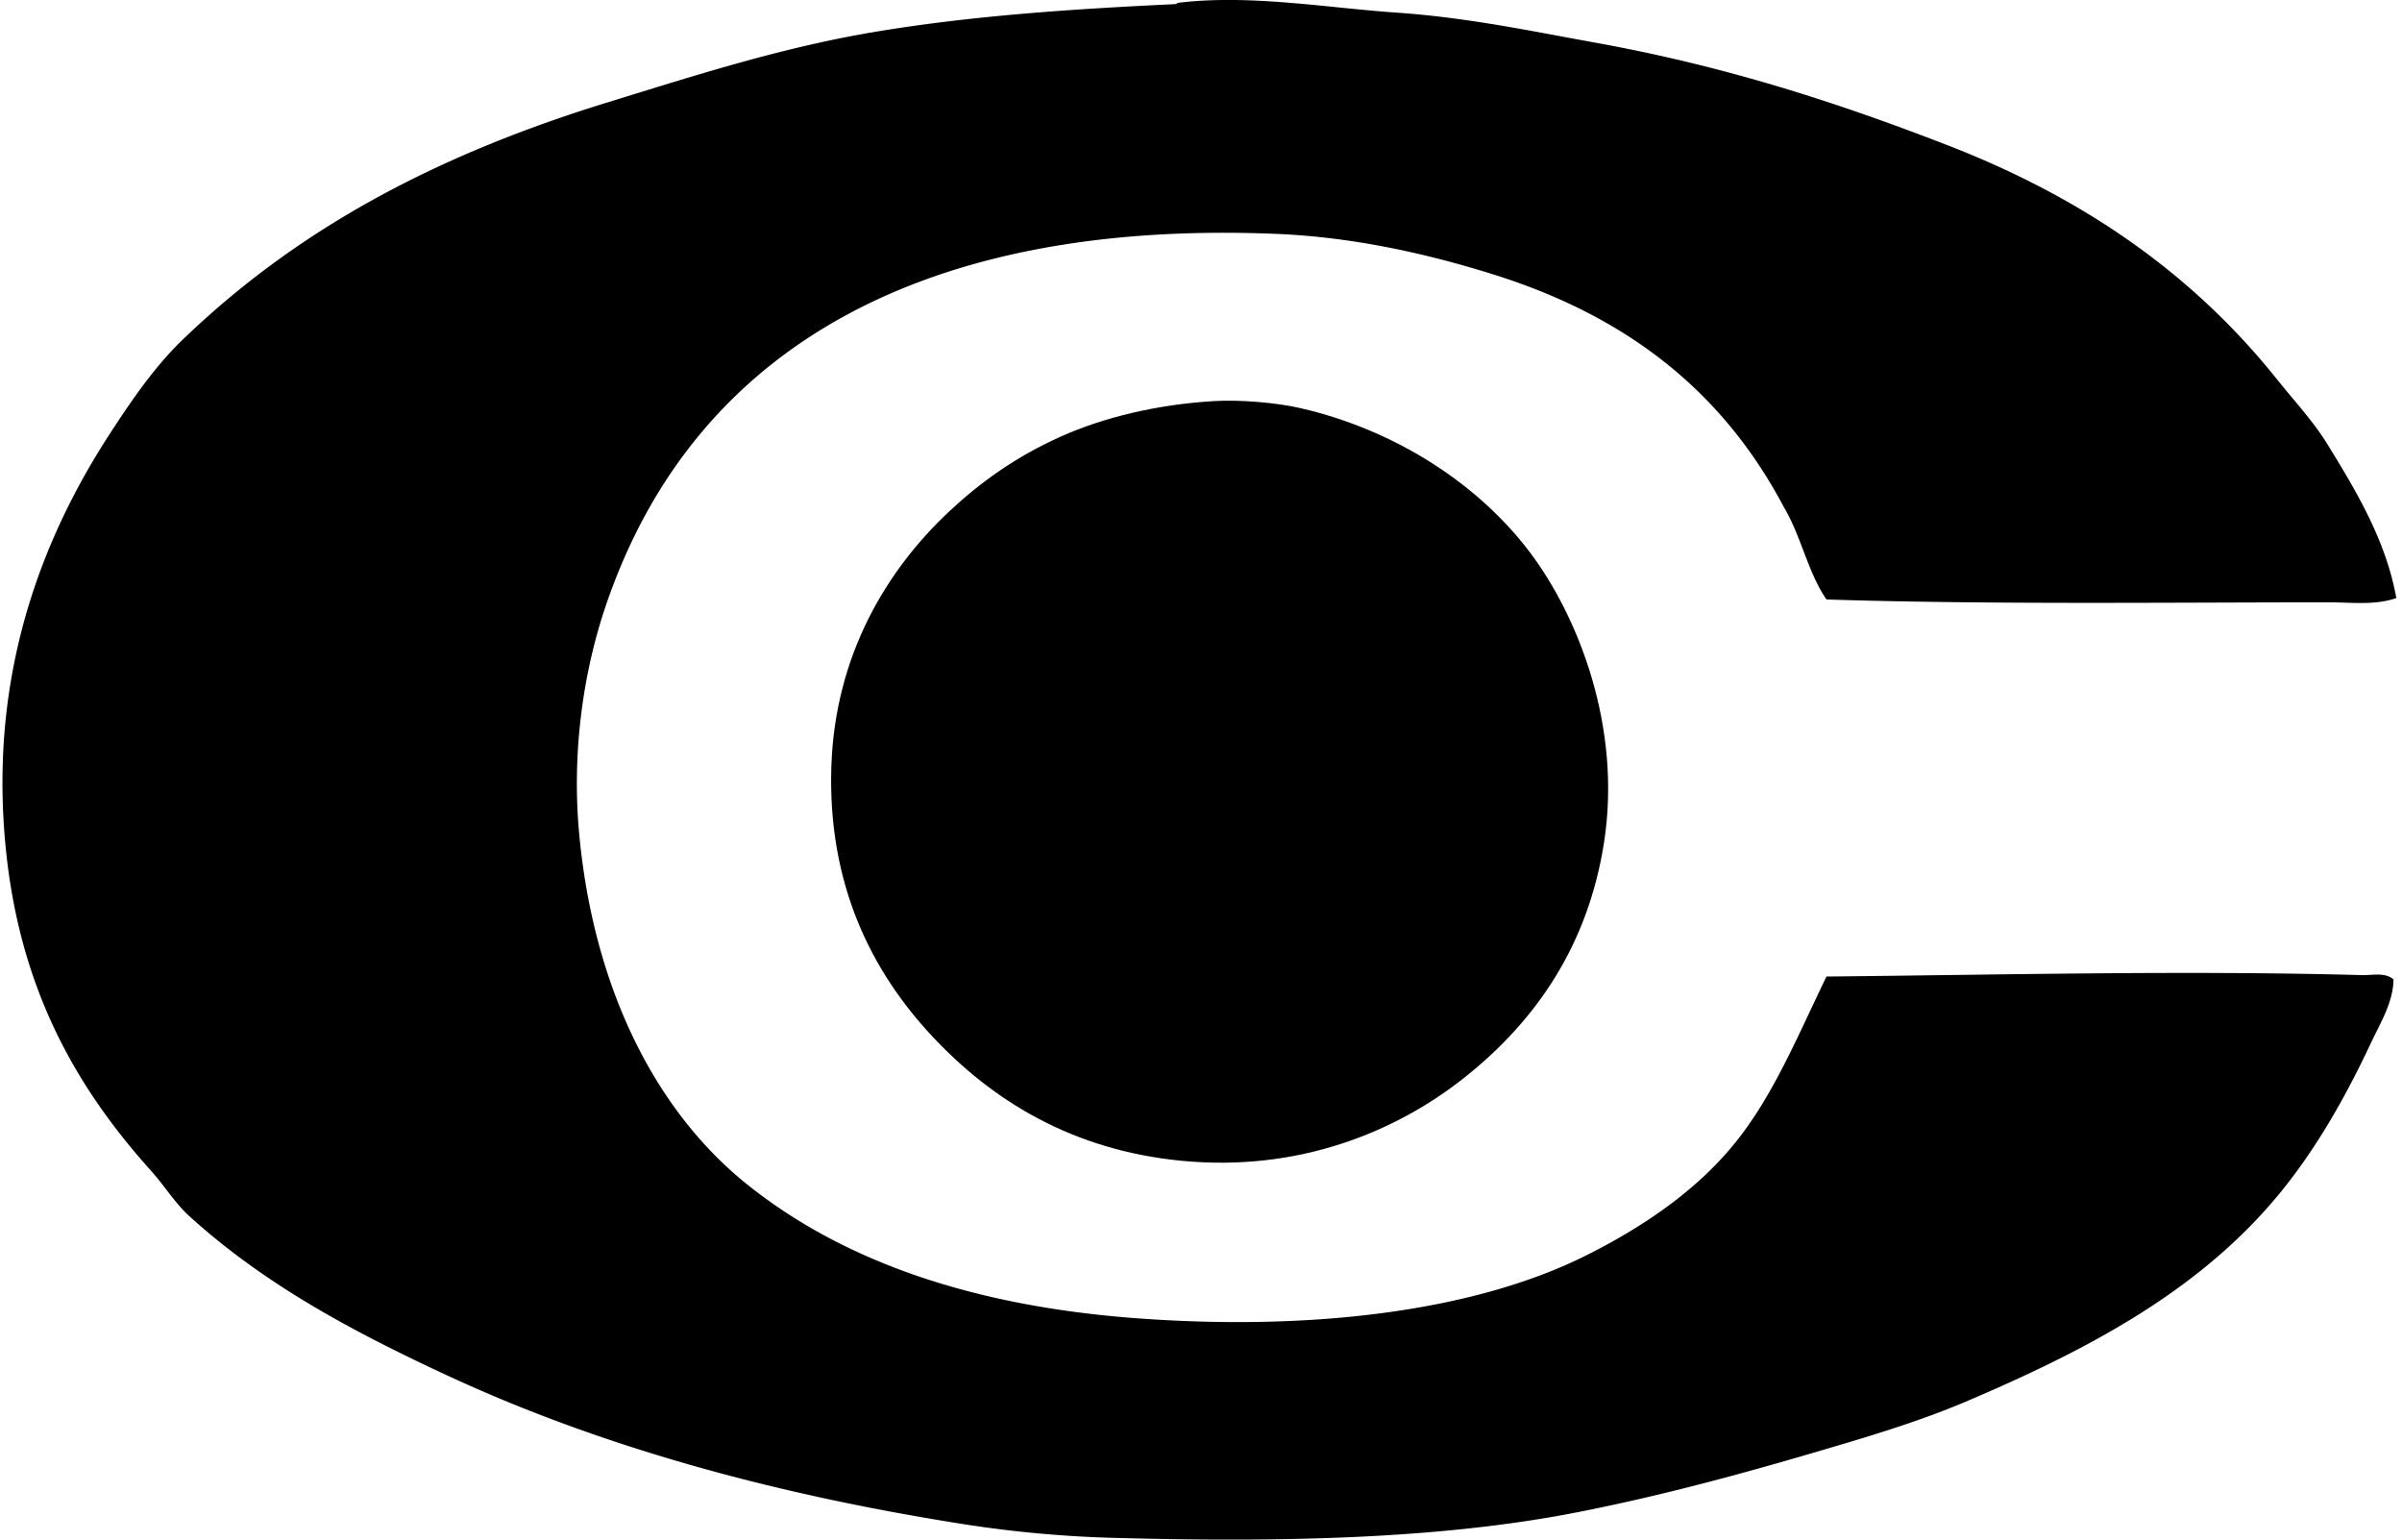
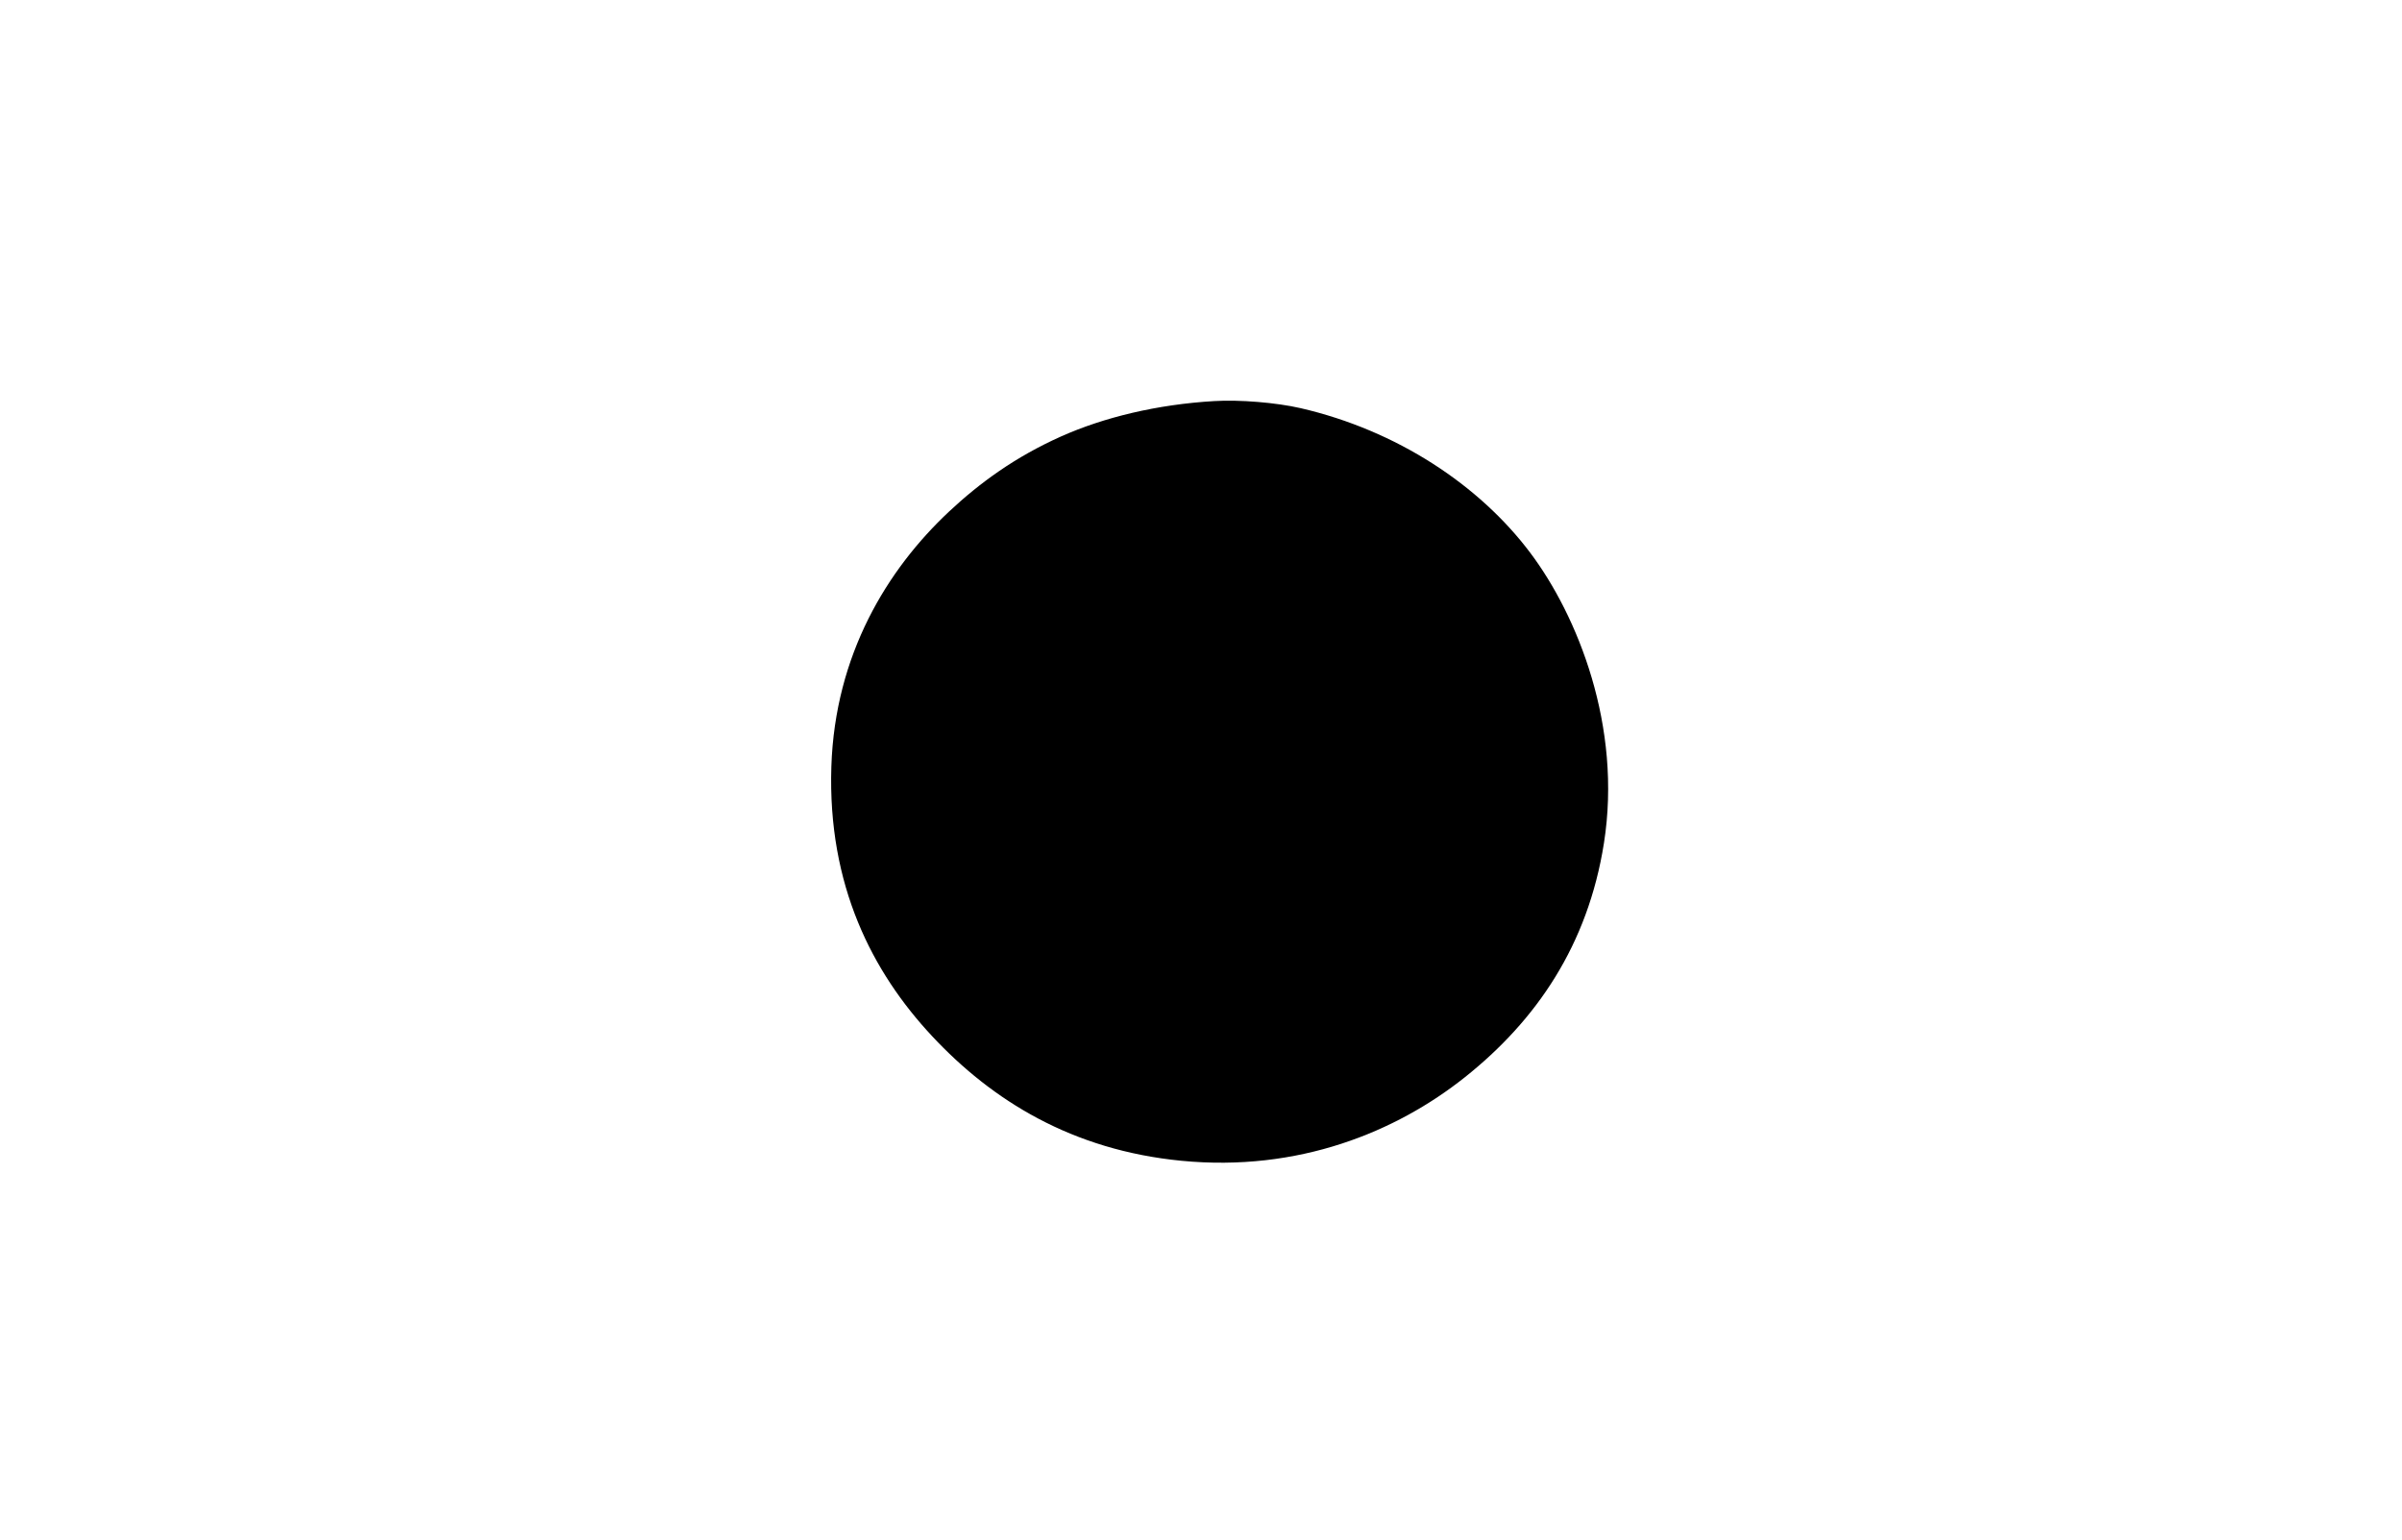
<svg xmlns="http://www.w3.org/2000/svg" width="312" height="200" fill="none" viewBox="0 0 312 200">
-   <path fill="#000" fill-rule="evenodd" d="M311.264 77.692c-2.779.966-5.845.554-8.836.554-21.228.007-44.312.298-65.179-.37-2.39-3.434-3.336-8.325-5.523-11.968-7.882-14.904-20.125-24.693-37.561-30.197-8.427-2.653-18.17-4.922-28.54-5.334-45.235-1.817-75.428 14.488-86.913 48.234-2.972 8.733-4.432 19.08-3.502 29.463 1.79 19.861 9.688 36.085 21.911 45.847 12.596 10.056 29.42 15.732 50.267 17.31 22.127 1.672 43.61-.652 58.553-8.102 7.493-3.733 14.39-8.463 19.336-14.543 5.016-6.17 8.082-13.707 11.968-21.726 22.559-.224 46.766-.82 69.599-.185 1.311.032 2.928-.4 4.051.554-.035 3.007-1.743 5.719-2.944 8.286-3.596 7.666-7.878 15.081-13.256 21.169-10.201 11.607-24.03 18.885-39.402 25.416-5.075 2.155-10.641 3.925-16.019 5.519-11.128 3.313-22.326 6.461-34.432 8.84-18.115 3.556-39.288 3.901-60.394 3.313a153.09 153.09 0 0 1-19.701-1.841c-24.666-3.91-47.048-10.127-66.835-19.336-12.895-5.994-23.846-12.015-33.326-20.616-1.86-1.695-3.226-3.948-4.973-5.895C9.388 140.693 1.667 127.052.465 106.606c-1.22-20.753 5.398-37.337 13.81-50.271 2.826-4.346 5.805-8.687 9.393-12.153 14.912-14.39 32.85-24.003 55.42-30.935 10.956-3.368 22.119-6.983 34.064-9.024 12.251-2.084 25.216-3.015 39.406-3.682.298-.016.314-.153.553-.184 9.232-1.12 19.242.667 28.356 1.287 9.13.628 17.742 2.453 25.597 3.87 17.161 3.09 31.633 7.835 45.662 13.256 17.951 6.924 32.121 16.828 43.084 30.566 2.19 2.736 4.632 5.358 6.445 8.278 3.737 6.073 7.651 12.534 9.009 20.078Z" clip-rule="evenodd" />
  <path fill="#000" fill-rule="evenodd" d="M157.704 52.103c3.328-.2 8.062.192 11.23.918 12.549 2.897 23.249 10.03 29.828 18.783 6.151 8.18 11.968 22.57 9.574 37.741-2.089 13.232-8.765 22.99-18.045 30.382-8.953 7.128-21.632 12.337-36.827 10.865-14.229-1.382-24.603-7.843-32.407-16.208-7.736-8.286-13.565-19.555-13.071-34.982.467-14.574 7.278-25.636 15.281-33.14 4.012-3.757 8.62-7.11 14.543-9.759 5.574-2.492 12.498-4.165 19.894-4.6Z" clip-rule="evenodd" />
</svg>